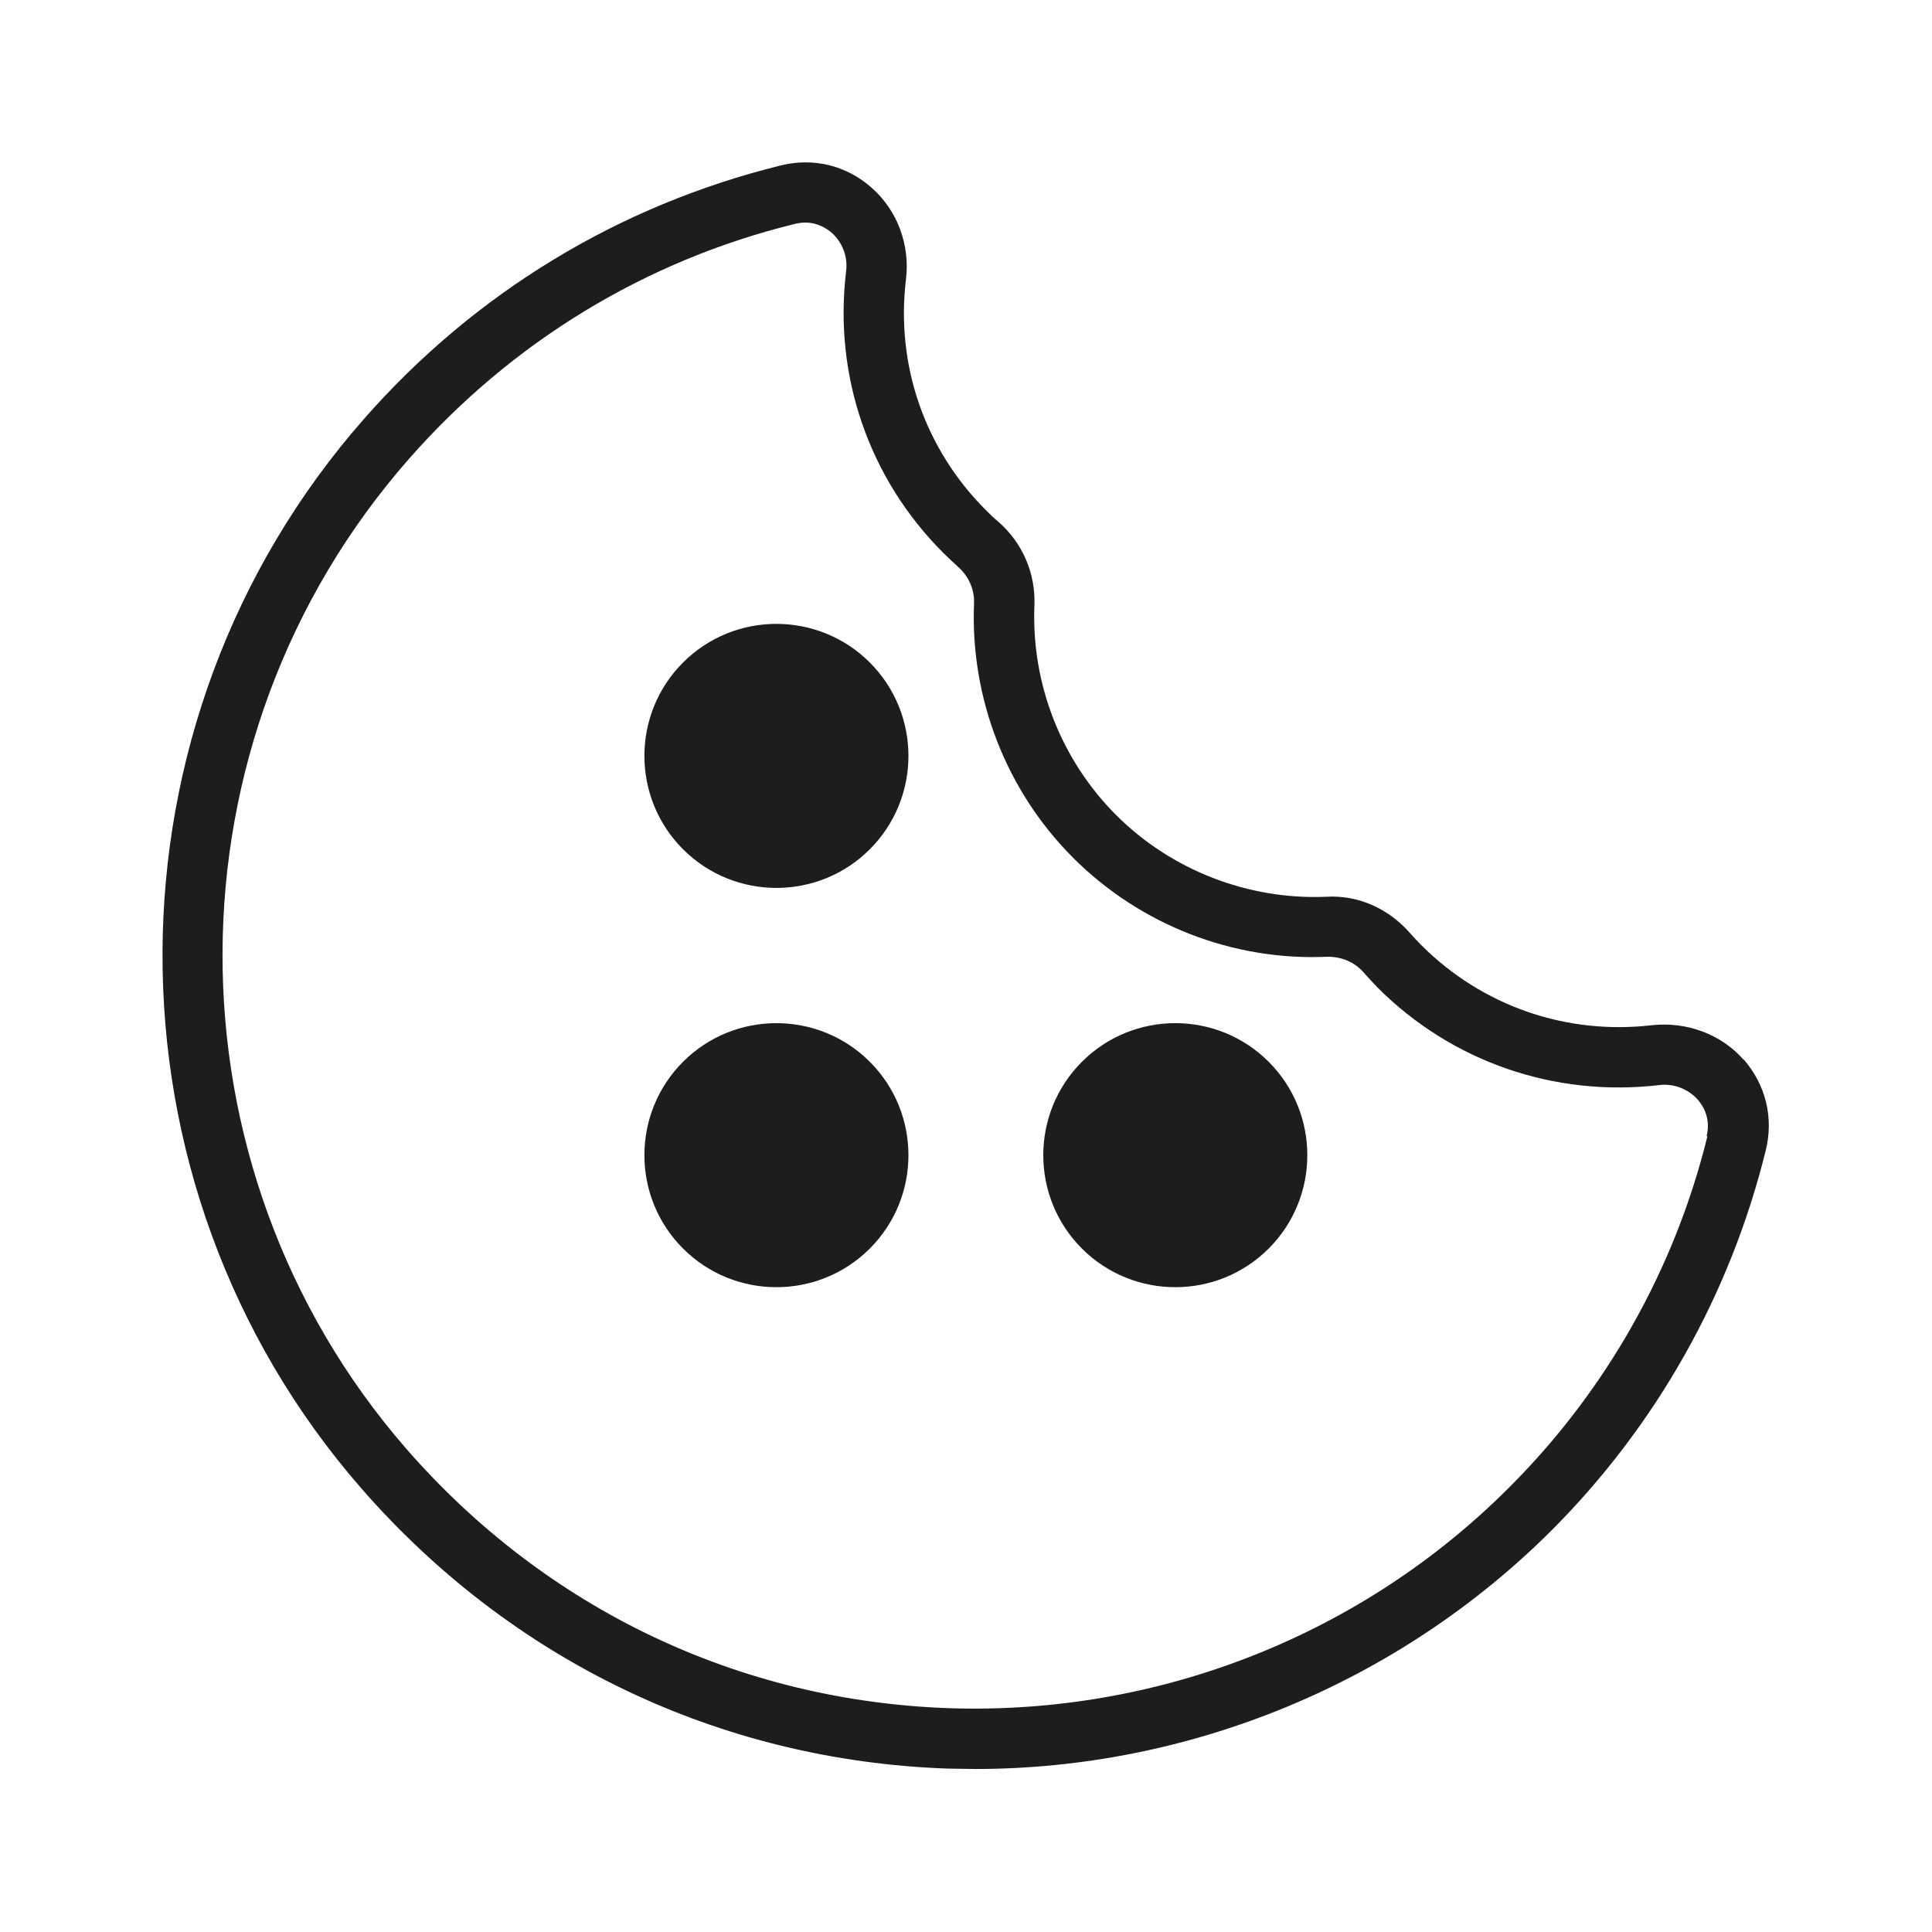
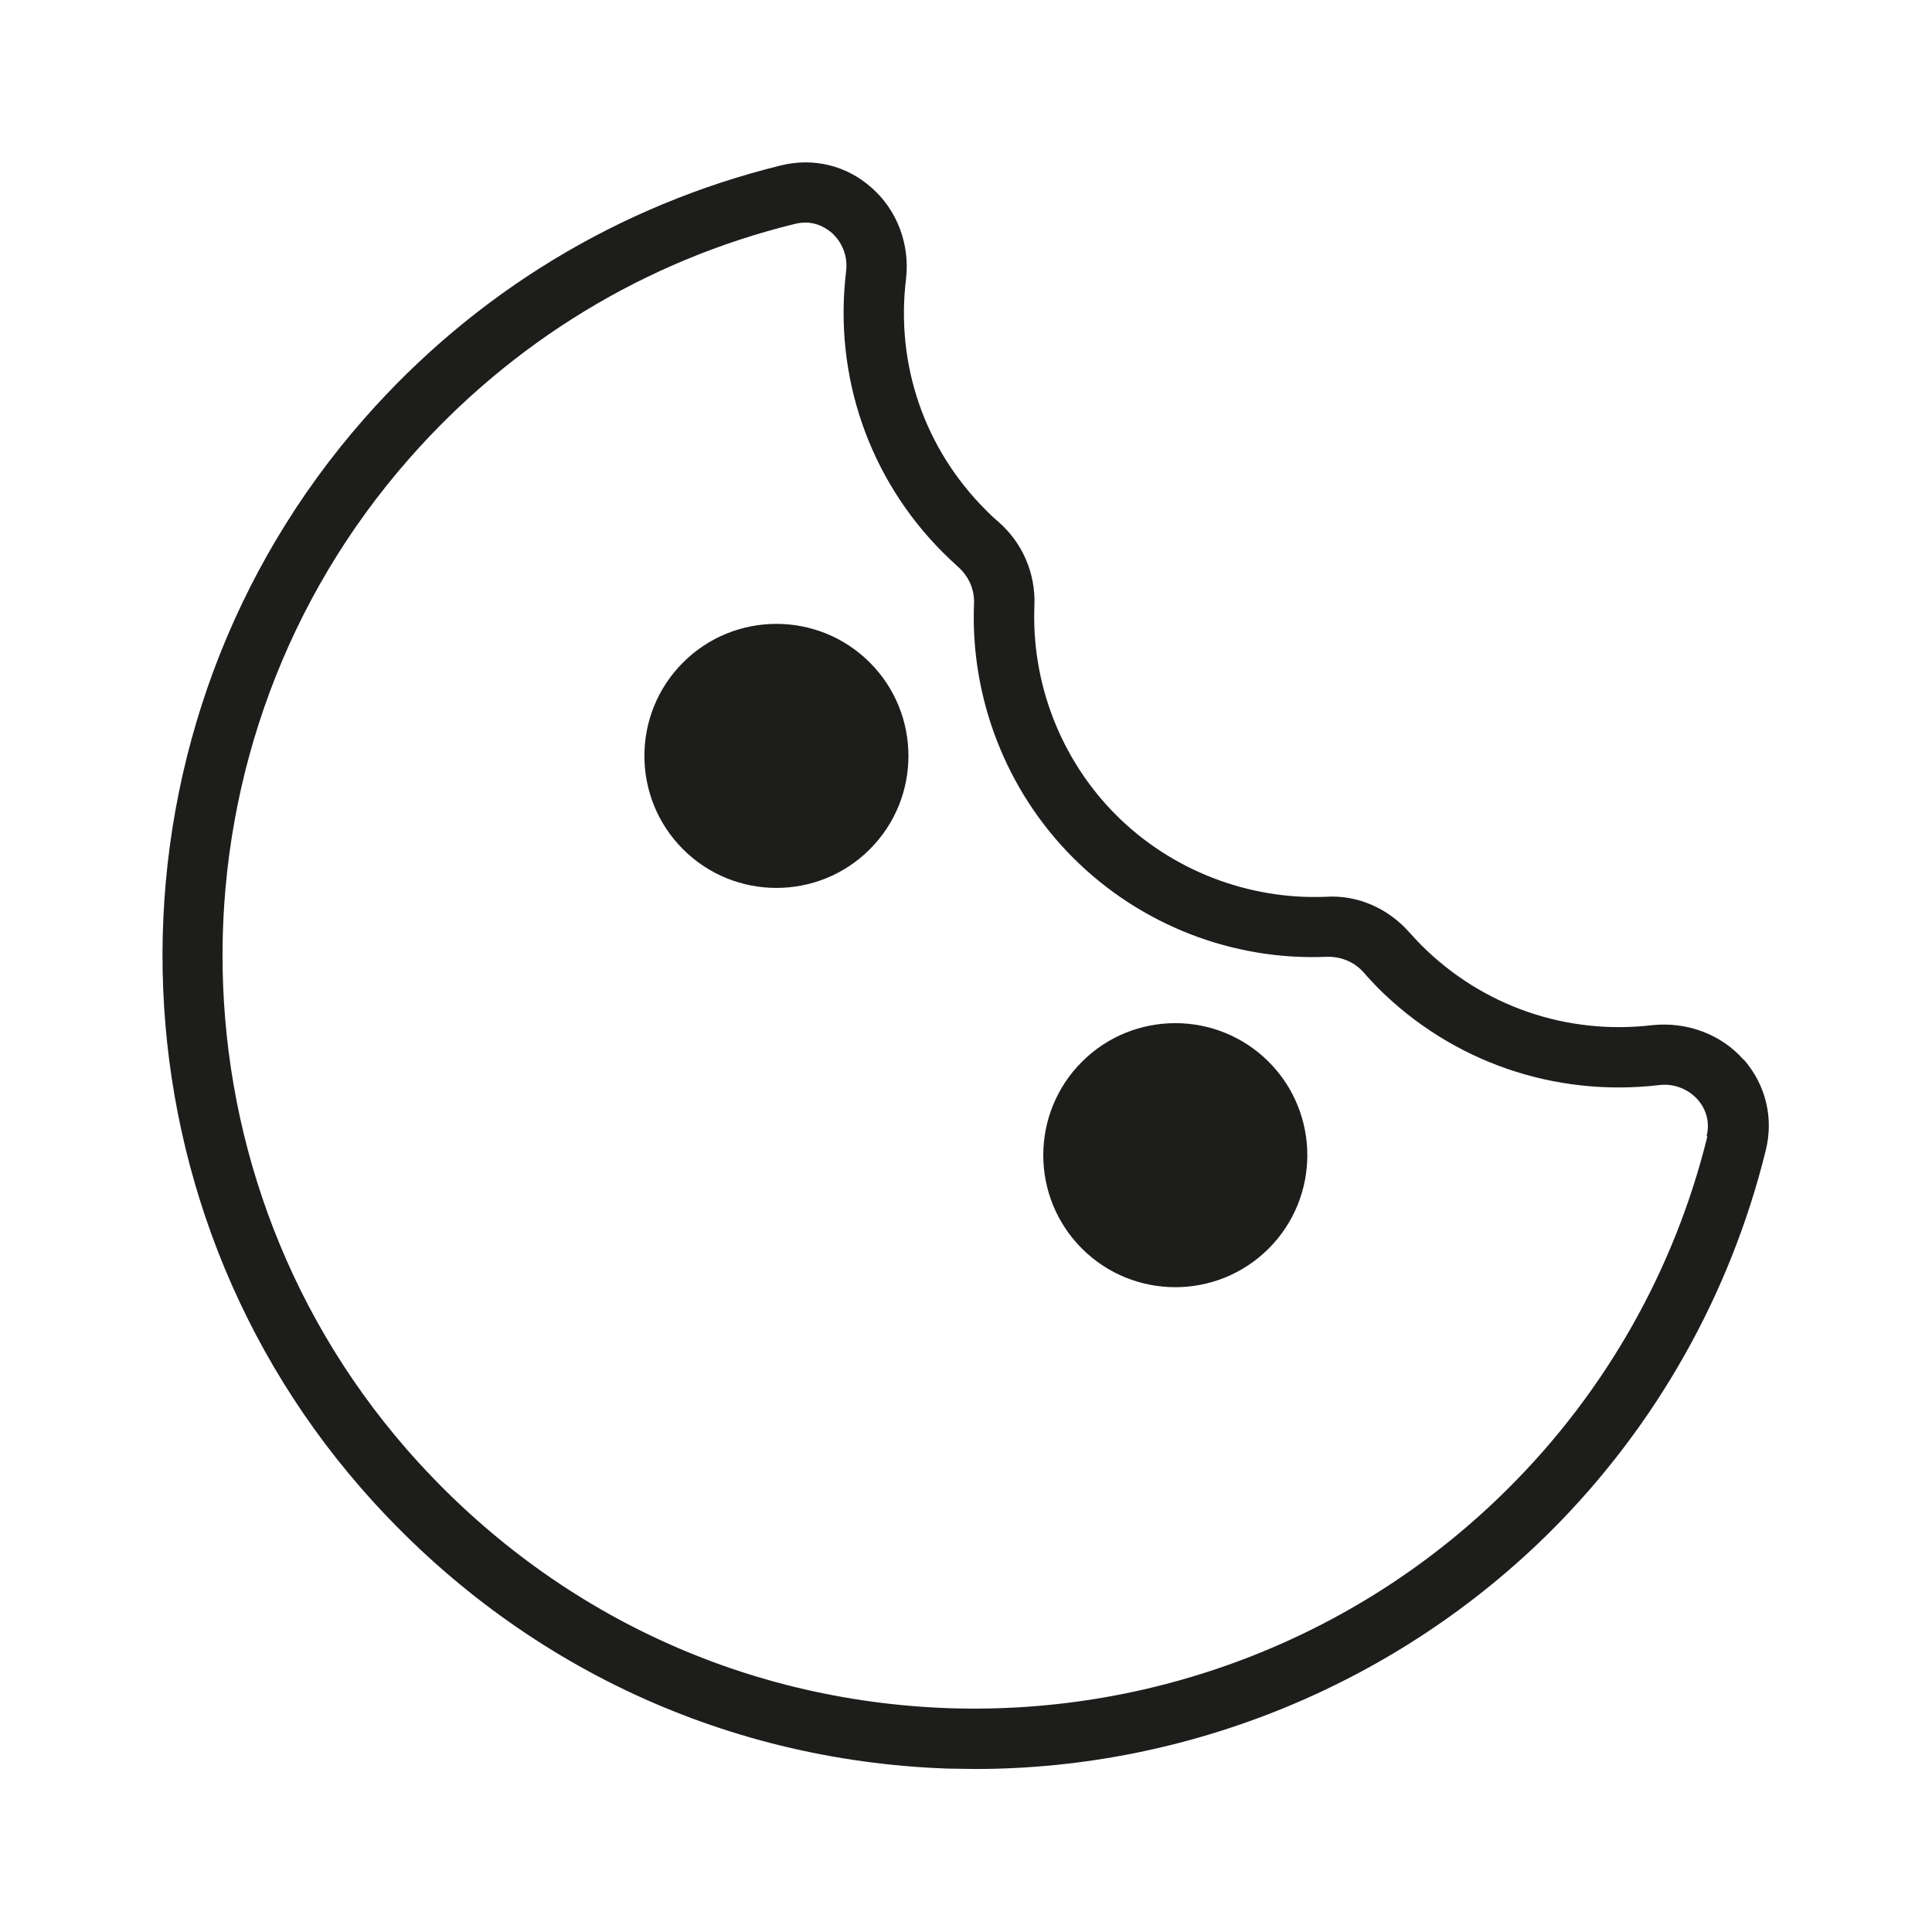
<svg xmlns="http://www.w3.org/2000/svg" id="Warstwa_1" viewBox="0 0 48 48">
  <defs>
    <style>.cls-1{fill:none;}.cls-2{fill:#1d1d1b;}</style>
  </defs>
  <g>
    <path class="cls-2" d="M16.97,16.46c-1.28,1.28-1.28,3.36,0,4.64,.64,.64,1.48,.96,2.32,.96s1.68-.32,2.32-.96c1.28-1.28,1.28-3.36,0-4.64s-3.36-1.28-4.64,0Z" />
    <path class="cls-2" d="M26.88,26.38c-1.28,1.28-1.28,3.36,0,4.64,.64,.64,1.48,.96,2.32,.96s1.68-.32,2.32-.96c1.28-1.28,1.28-3.36,0-4.64s-3.36-1.28-4.64,0Z" />
-     <path class="cls-2" d="M16.97,26.38c-1.28,1.28-1.28,3.36,0,4.64,.64,.64,1.48,.96,2.32,.96s1.68-.32,2.32-.96c1.28-1.28,1.28-3.36,0-4.64s-3.36-1.28-4.64,0Z" />
    <path class="cls-2" d="M43.32,26.33c-.56-.64-1.42-.95-2.27-.86-2.13,.25-4.22-.47-5.74-1.99-.1-.1-.2-.21-.29-.31-.53-.6-1.28-.94-2.08-.89-1.93,.08-3.84-.66-5.21-2.03-1.37-1.37-2.11-3.27-2.03-5.21,.03-.79-.29-1.55-.9-2.08-.11-.09-.21-.19-.31-.29-1.52-1.52-2.24-3.61-1.98-5.74,.1-.86-.22-1.71-.86-2.27-.62-.55-1.44-.75-2.25-.55-4.02,.99-7.6,3.16-10.35,6.29-6.65,7.56-6.69,18.98-.08,26.57,3.74,4.29,8.91,6.77,14.57,6.97,.23,0,.46,.01,.69,.01,5.34,0,10.52-2.14,14.31-5.92,2.61-2.61,4.45-5.88,5.33-9.45,.2-.81,0-1.63-.55-2.26Zm-.9,1.9h0c-.81,3.3-2.52,6.33-4.94,8.74-3.66,3.66-8.7,5.64-13.89,5.47-5.24-.18-10.03-2.47-13.5-6.45-6.11-7.03-6.08-17.6,.08-24.6,2.55-2.9,5.87-4.92,9.59-5.83,.09-.02,.17-.03,.25-.03,.31,0,.53,.15,.65,.25,.27,.24,.41,.6,.36,.97-.31,2.59,.57,5.14,2.41,6.98,.12,.12,.25,.24,.38,.36,.26,.23,.4,.56,.39,.89-.1,2.36,.8,4.67,2.46,6.33,1.66,1.66,3.96,2.57,6.33,2.46,.34,0,.66,.13,.89,.39,.11,.13,.23,.25,.35,.38,1.84,1.84,4.39,2.72,6.98,2.42,.36-.05,.73,.09,.97,.36,.13,.15,.33,.46,.22,.91Z" />
  </g>
  <rect class="cls-1" y="0" width="48" height="48" />
</svg>